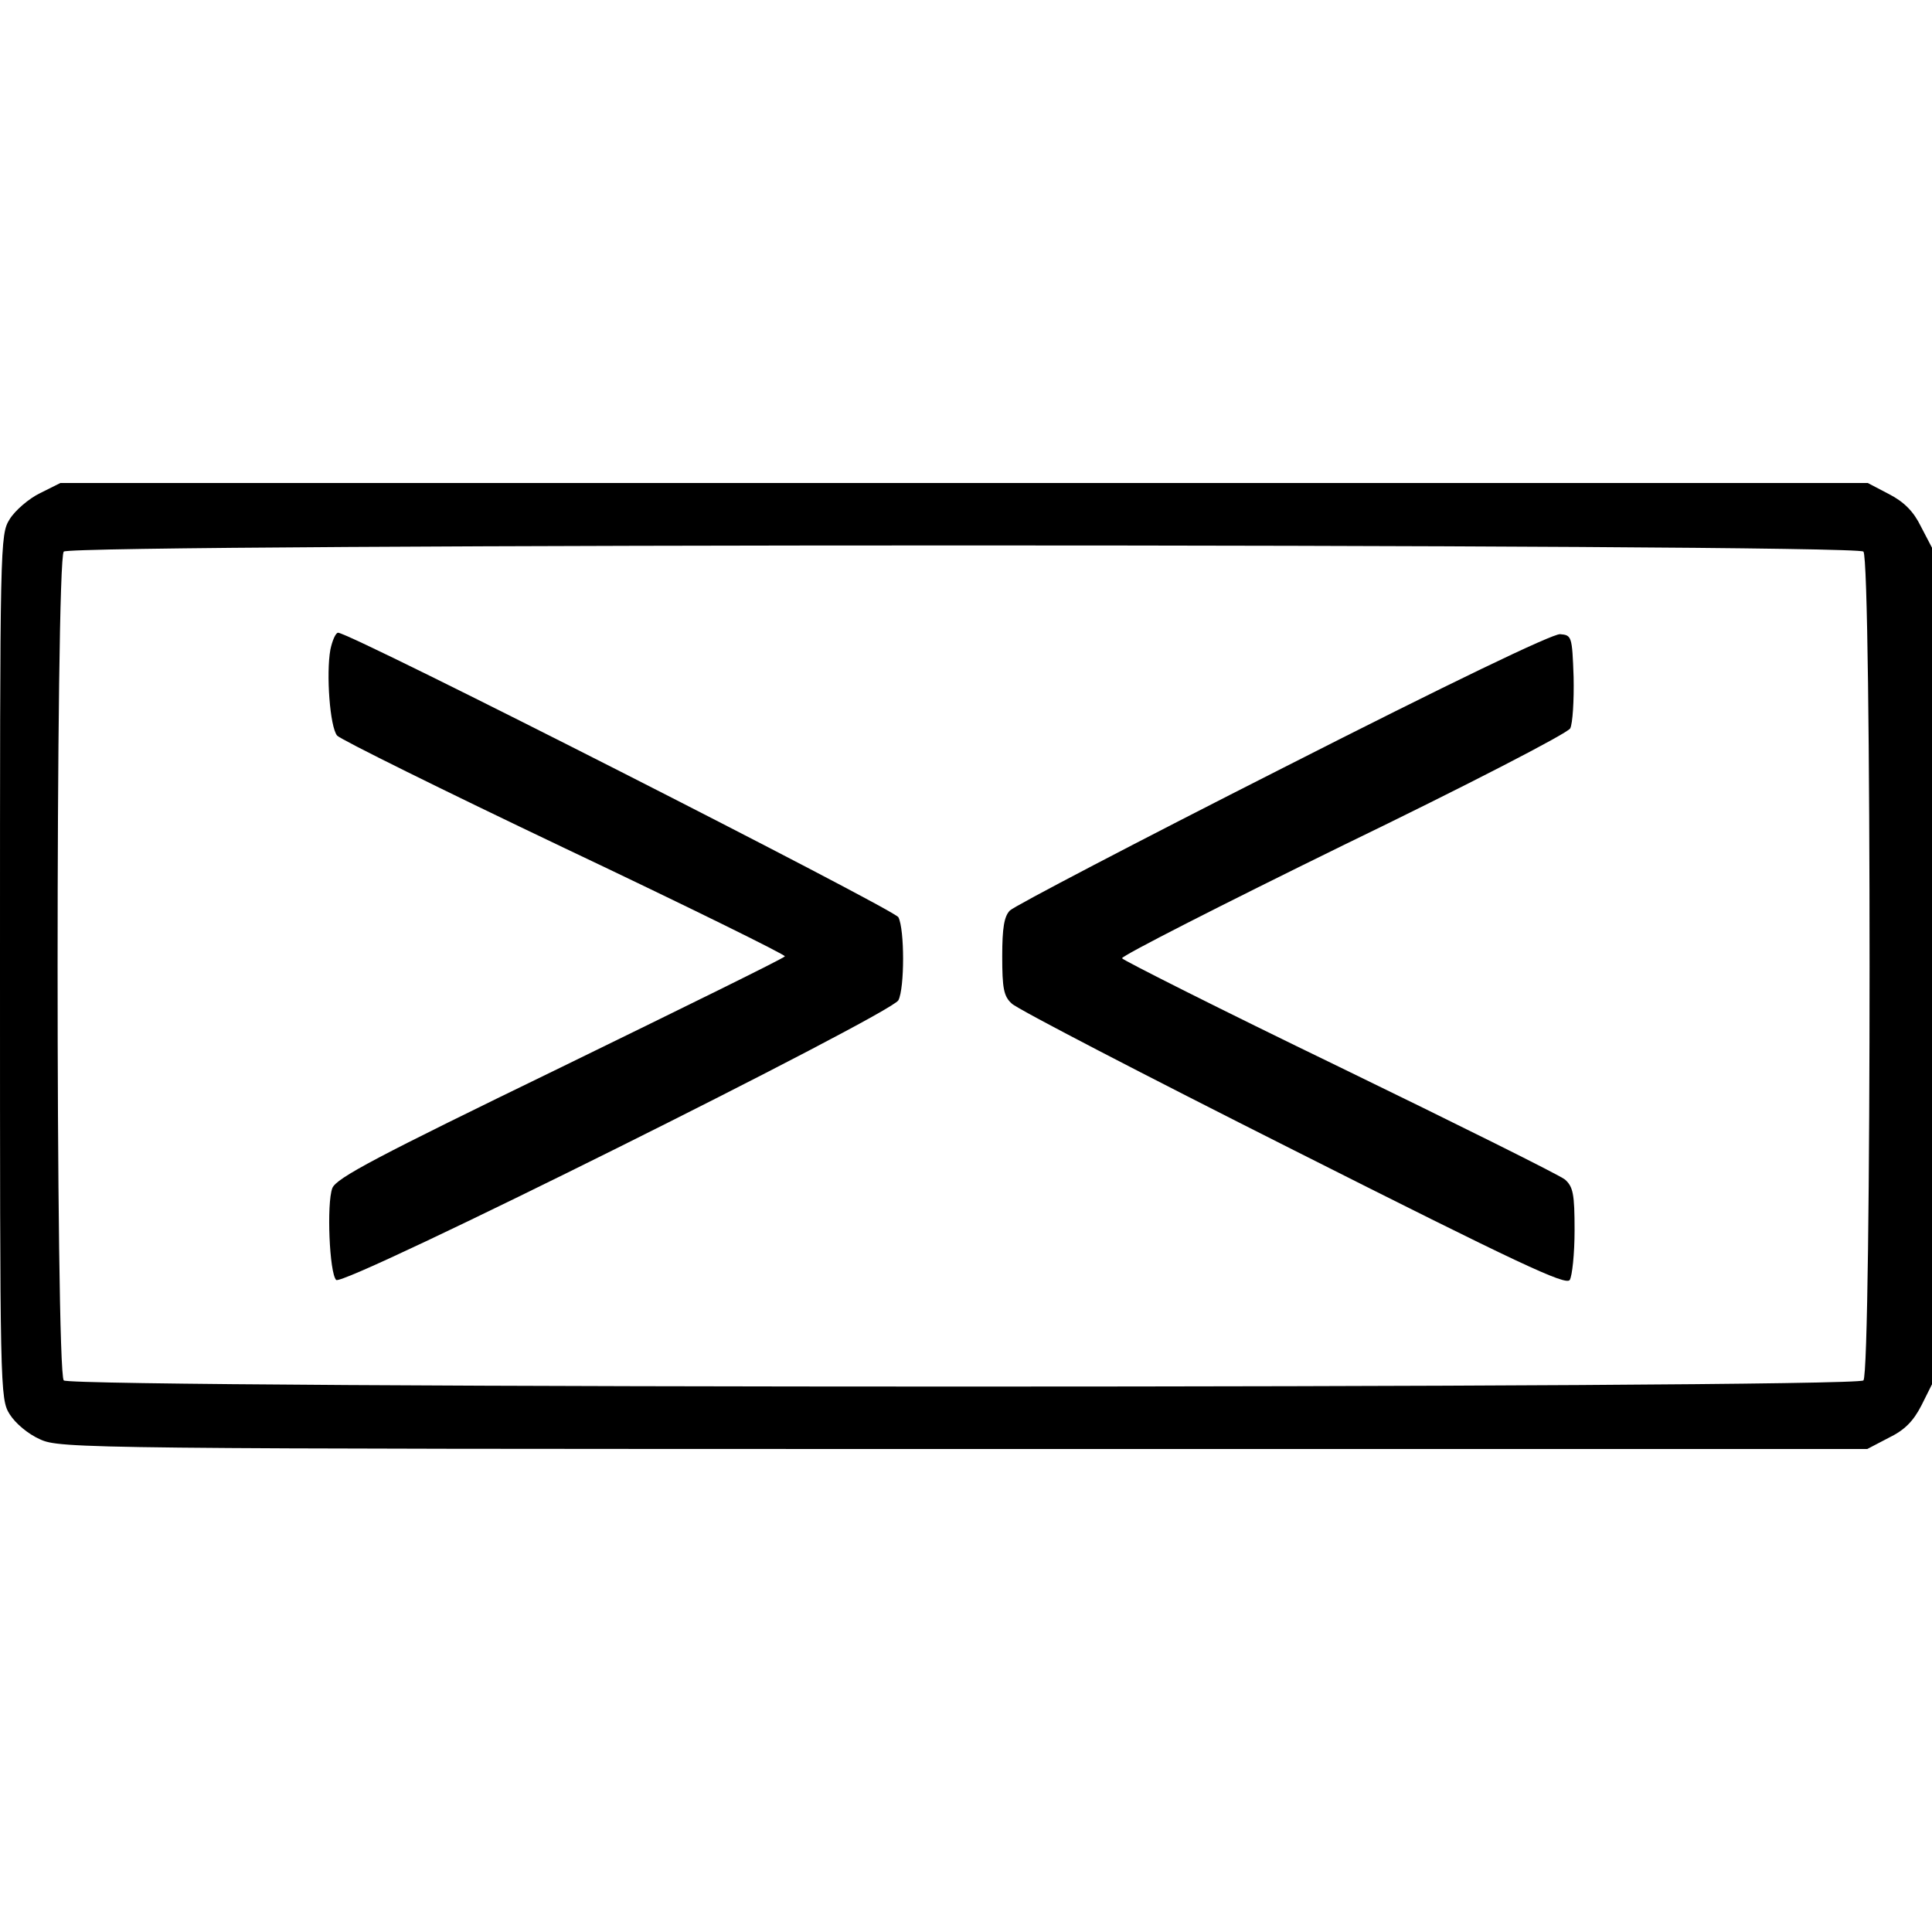
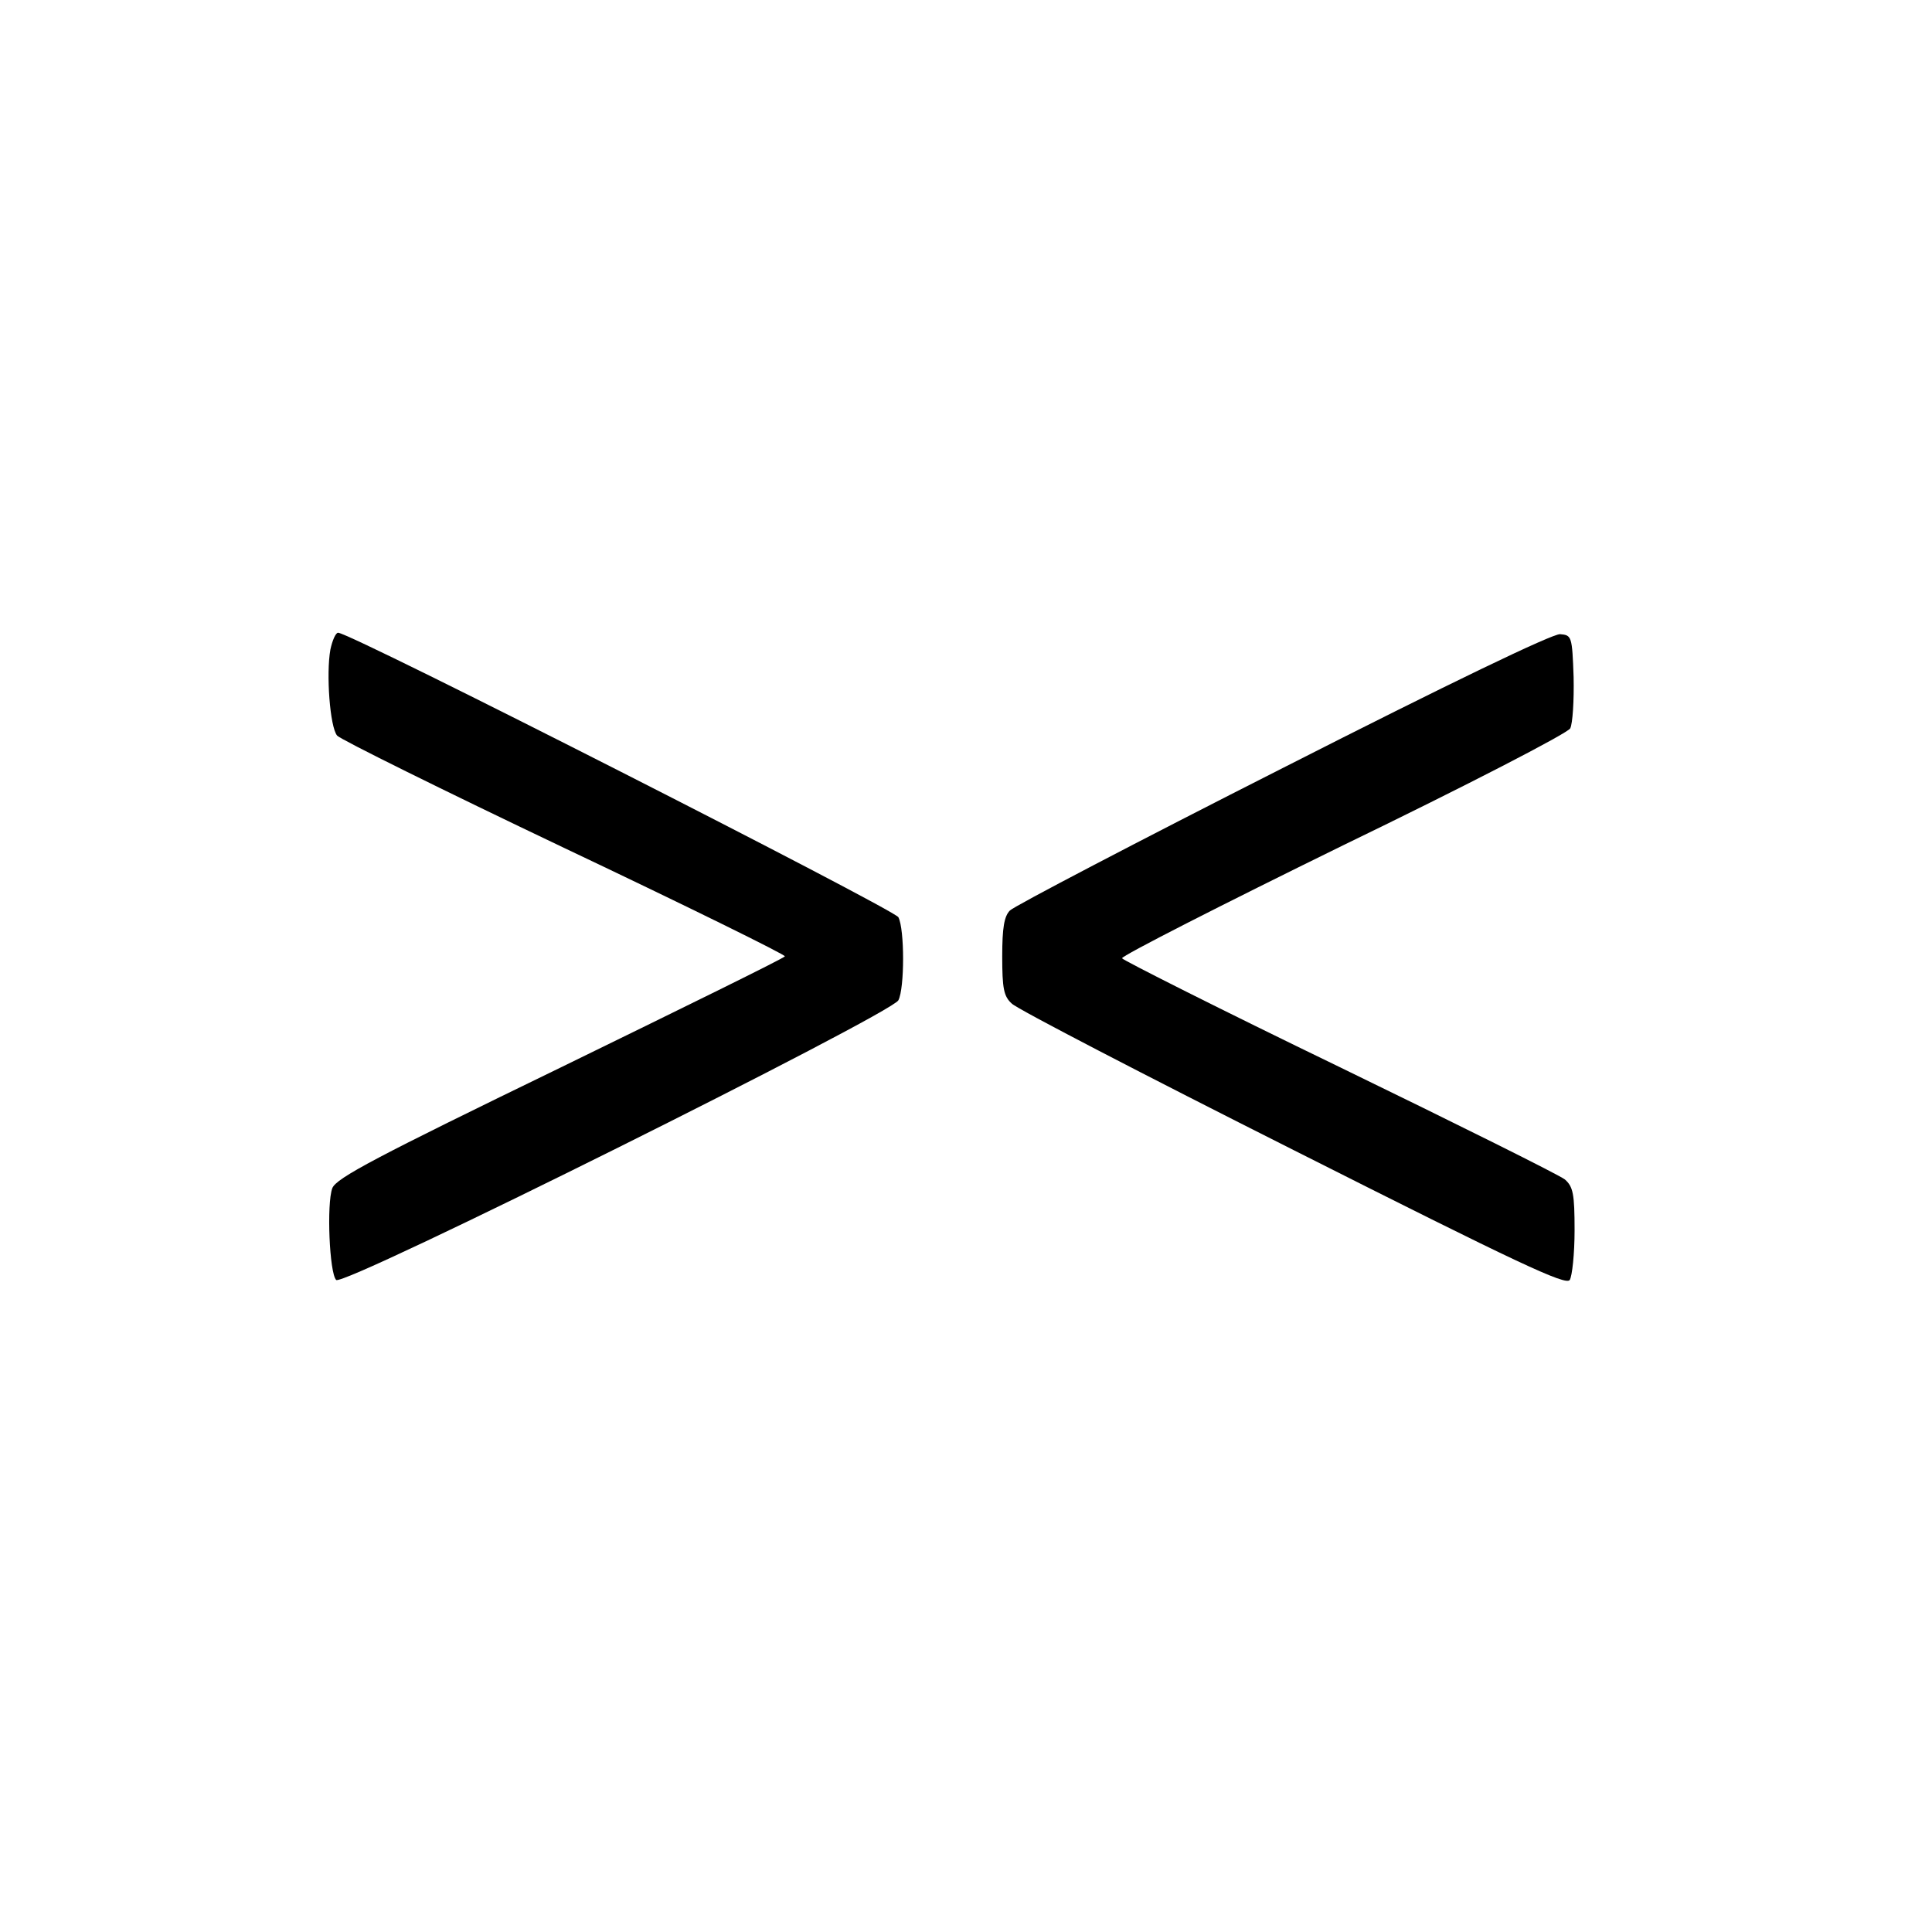
<svg xmlns="http://www.w3.org/2000/svg" version="1.0" width="400pt" height="400pt" viewBox="0 0 400 400" preserveAspectRatio="xMidYMid meet">
  <g transform="translate(0,400) scale(0.1,-0.1)" fill="#000000" stroke="none">
-     <path d="M83 2979 c-23 -11 -52 -36 -63 -54 -20 -32 -20 -46 -20 -926 0 -879 0 -895 20 -927 12 -19 38 -41 63 -52 41 -19 90 -20 1912 -20 l1871 0 44 23 c33 16 51 34 68 67 l22 44 0 866 0 866 -23 44 c-15 31 -35 51 -66 67 l-44 23 -1871 0 -1871 0 -42 -21z m3775 -121 c17 -17 17 -1699 0 -1716 -17 -17 -3709 -17 -3726 0 -17 17 -17 1699 0 1716 17 17 3709 17 3726 0z" />
    <path d="M684 2655 c-9 -50 -1 -160 14 -178 7 -8 219 -113 471 -233 253 -120 458 -221 456 -224 -2 -4 -212 -107 -466 -231 -379 -184 -463 -228 -471 -249 -12 -32 -6 -176 8 -190 15 -15 1148 550 1164 579 13 25 13 147 0 172 -10 17 -1134 589 -1160 589 -5 0 -12 -16 -16 -35z" />
    <path d="M2656 2410 c-302 -153 -556 -286 -565 -295 -12 -12 -16 -36 -16 -95 0 -66 3 -83 20 -98 11 -11 273 -147 583 -303 468 -236 564 -281 572 -269 5 8 10 54 10 103 0 75 -3 90 -20 105 -11 9 -222 114 -467 233 -246 119 -448 221 -450 225 -1 5 205 110 458 234 254 123 465 232 470 242 5 10 8 57 7 106 -3 85 -4 87 -28 89 -16 1 -230 -102 -574 -277z" />
  </g>
</svg>